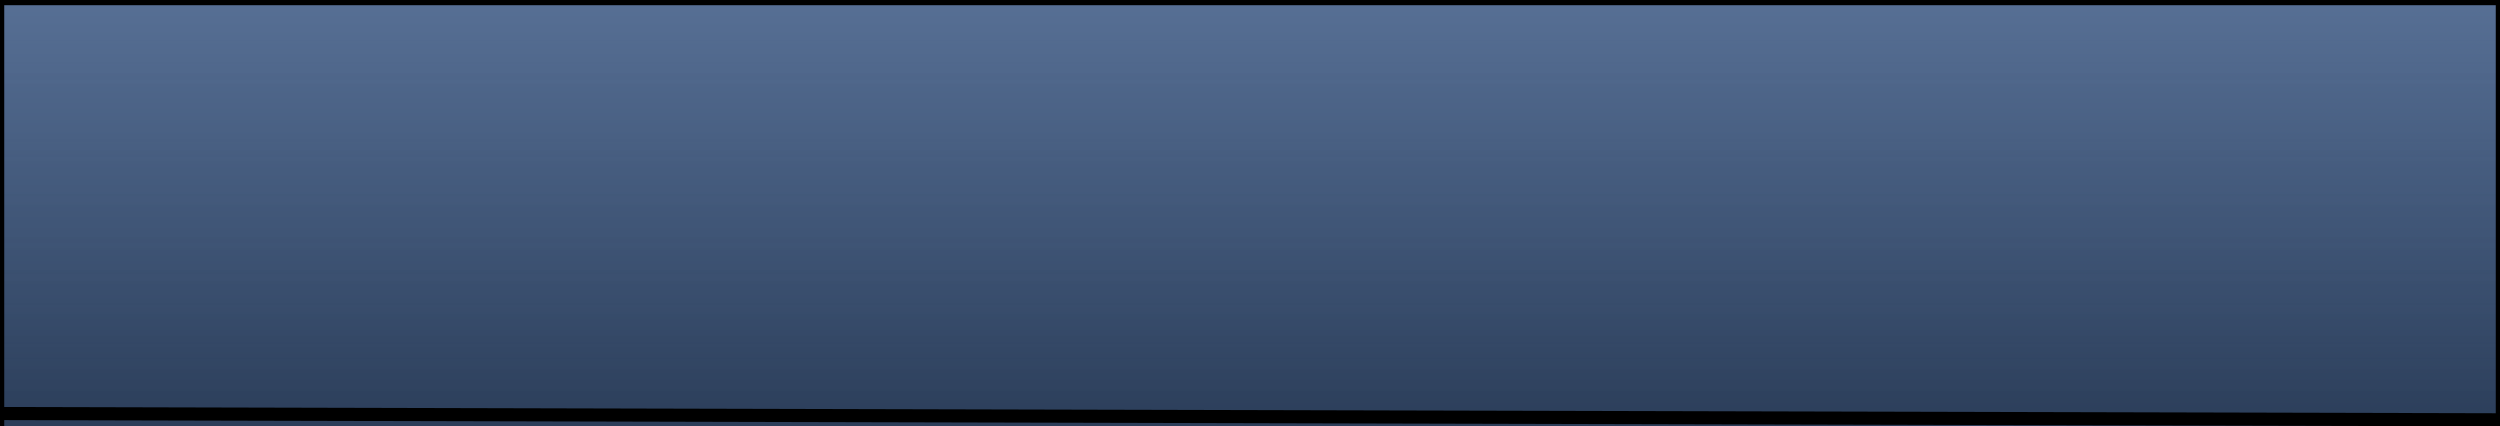
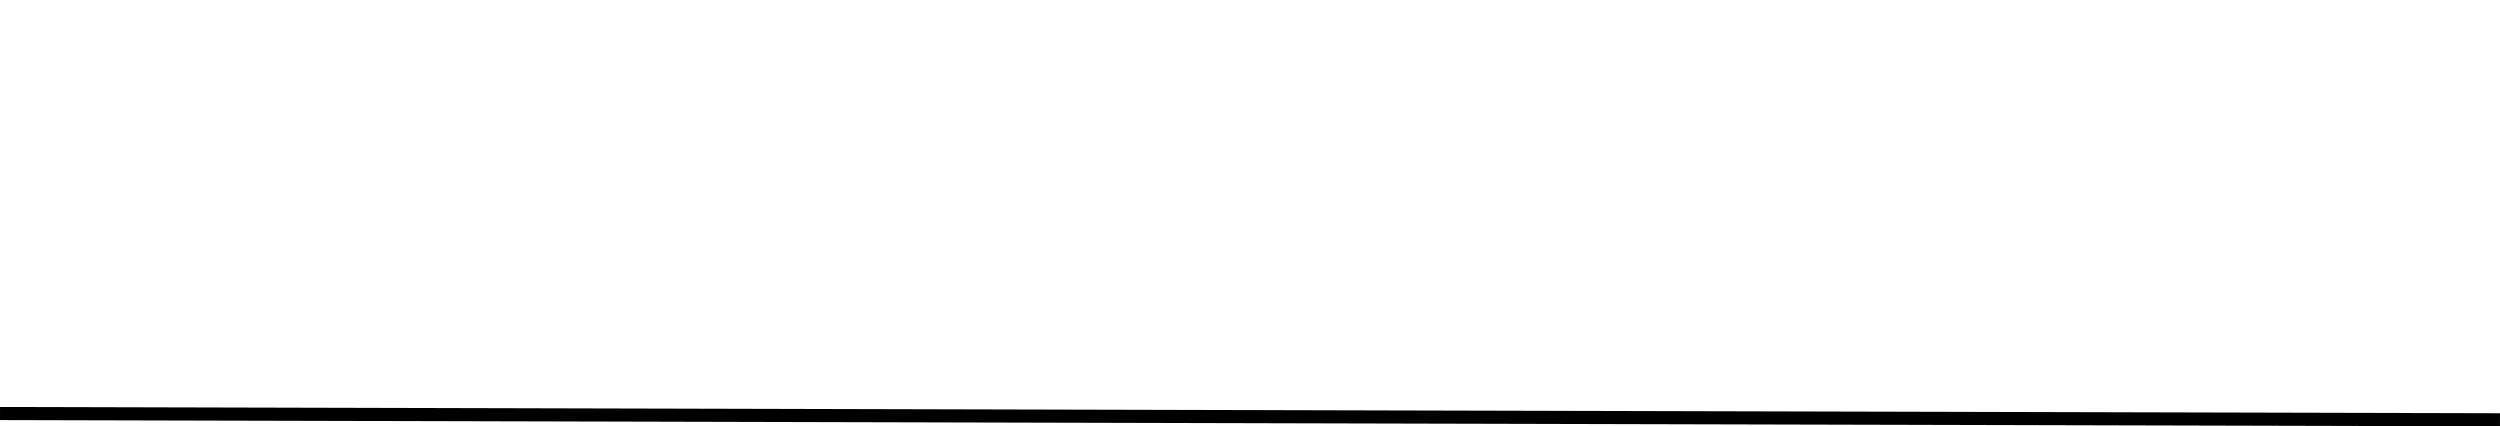
<svg xmlns="http://www.w3.org/2000/svg" xmlns:ns1="http://www.inkscape.org/namespaces/inkscape" xmlns:ns2="http://sodipodi.sourceforge.net/DTD/sodipodi-0.dtd" xmlns:xlink="http://www.w3.org/1999/xlink" id="svg2" version="1.1" ns1:version="0.92.3 (2405546, 2018-03-11)" width="129" height="22" ns2:docname="preferencesbutton_dnhi.svg" ns1:export-filename="/home/olaf/src/cinelerra-gg/cin5/cinelerra-5.1/plugins/theme_neophyte/data/preferencesbutton_dnhi.png" ns1:export-xdpi="96" ns1:export-ydpi="96">
  <defs id="defs6">
    <linearGradient id="linearGradient3700-1" ns1:collect="always">
      <stop id="stop3702-0" offset="0" style="stop-color:#ffffff;stop-opacity:1;" />
      <stop id="stop3704-5" offset="1" style="stop-color:#ffffff;stop-opacity:0;" />
    </linearGradient>
    <linearGradient y2="-0.125" x2="12" y1="24.066" x1="12" gradientTransform="matrix(5.271,0,0,0.869,0.977,0.291)" gradientUnits="userSpaceOnUse" id="linearGradient3096" xlink:href="#linearGradient3700-1" ns1:collect="always" />
    <linearGradient id="linearGradient1004-2">
      <stop id="stop1002-1" offset="0" style="stop-color:#262626;stop-opacity:1" />
      <stop id="stop1000-5" offset="1" style="stop-color:#4d4d4d;stop-opacity:1" />
    </linearGradient>
    <linearGradient gradientTransform="translate(0.27,-110.836)" ns1:collect="always" xlink:href="#linearGradient1304" id="linearGradient1306" x1="60.781" y1="110.976" x2="60.781" y2="132.532" gradientUnits="userSpaceOnUse" />
    <linearGradient ns1:collect="always" id="linearGradient1304">
      <stop style="stop-color:#5f8dd3;stop-opacity:0.531" offset="0" id="stop1300" />
      <stop style="stop-color:#3771c8;stop-opacity:0.32" offset="1" id="stop1302" />
    </linearGradient>
    <linearGradient gradientTransform="translate(4.5e-6,-4.9985695e-6)" ns1:collect="always" xlink:href="#linearGradient1004-2" id="linearGradient998-3-1-7" x1="67.76" y1="22.142" x2="67.76" y2="0.106" gradientUnits="userSpaceOnUse" />
  </defs>
  <ns2:namedview pagecolor="#ffffff" bordercolor="#666666" borderopacity="1" objecttolerance="10" gridtolerance="10" guidetolerance="10" ns1:pageopacity="0" ns1:pageshadow="2" ns1:window-width="1280" ns1:window-height="721" id="namedview4" showgrid="false" ns1:zoom="4.5775194" ns1:cx="3.562826" ns1:cy="11" ns1:window-x="0" ns1:window-y="27" ns1:window-maximized="1" ns1:current-layer="layer2" ns1:showpageshadow="false" />
  <g ns1:groupmode="layer" id="layer1" ns1:label="Layer 1" ns2:insensitive="true" style="display:none">
    <rect style="fill:#333333;fill-opacity:1;stroke:none" id="rect3611" width="129" height="22" x="0" y="0" />
-     <path style="opacity:0.5;fill:url(#linearGradient3096);fill-opacity:1;stroke:none" d="m 14.483,1.16 c -4.607,0 -8.236,0.598 -8.236,1.358 v 6.653 c 14.56,1.571 34.26,2.526 56.003,2.526 23.817,0 45.122,-1.144 59.956,-2.987 V 2.518 c 0,-0.76 -3.629,-1.358 -8.236,-1.358 z" id="rect3687" ns1:connector-curvature="0" />
-     <rect style="fill:none;stroke:#4d4d4d;stroke-width:1.778;stroke-linejoin:round;stroke-miterlimit:4;stroke-dasharray:none;stroke-opacity:1" id="rect2911" width="118.222" height="20.222" x="4.889" y="0.889" ry="1.45" />
    <path ns2:nodetypes="ccccc" id="path3042" d="m 0,21 v 1 h 129 v -1 z" style="fill:#989898;fill-opacity:1;stroke:none" ns1:connector-curvature="0" />
  </g>
  <g ns1:groupmode="layer" id="layer2" ns1:label="Layer 2">
-     <rect style="fill:url(#linearGradient998-3-1-7);fill-opacity:1;stroke:none" id="rect3611-3-64-9-1-3" width="129" height="22" x="-2.822876e-06" y="-9.7712746e-06" />
-     <rect style="fill:url(#linearGradient1306);fill-opacity:1;stroke:none" id="rect3611-3-64-8-0-2" width="129" height="22" x="-2.822876e-06" y="-9.7712746e-06" />
    <path style="fill:#000000;stroke:#000000;stroke-width:0.676px;stroke-linecap:butt;stroke-linejoin:miter;stroke-opacity:1" d="M 8.925e-4,21.338 128.999,21.662" id="path1588-6-0-1" ns1:connector-curvature="0" />
-     <path style="fill:none;fill-opacity:1;stroke:#000000;stroke-width:0.319;stroke-miterlimit:4;stroke-dasharray:none;stroke-opacity:1" d="M 128.941,22.05 V 0.109 H 0.059 v 21.941" id="rect3611-3-6-8-5-5-2-8-9-7-5" ns1:connector-curvature="0" ns2:nodetypes="cccc" />
  </g>
</svg>